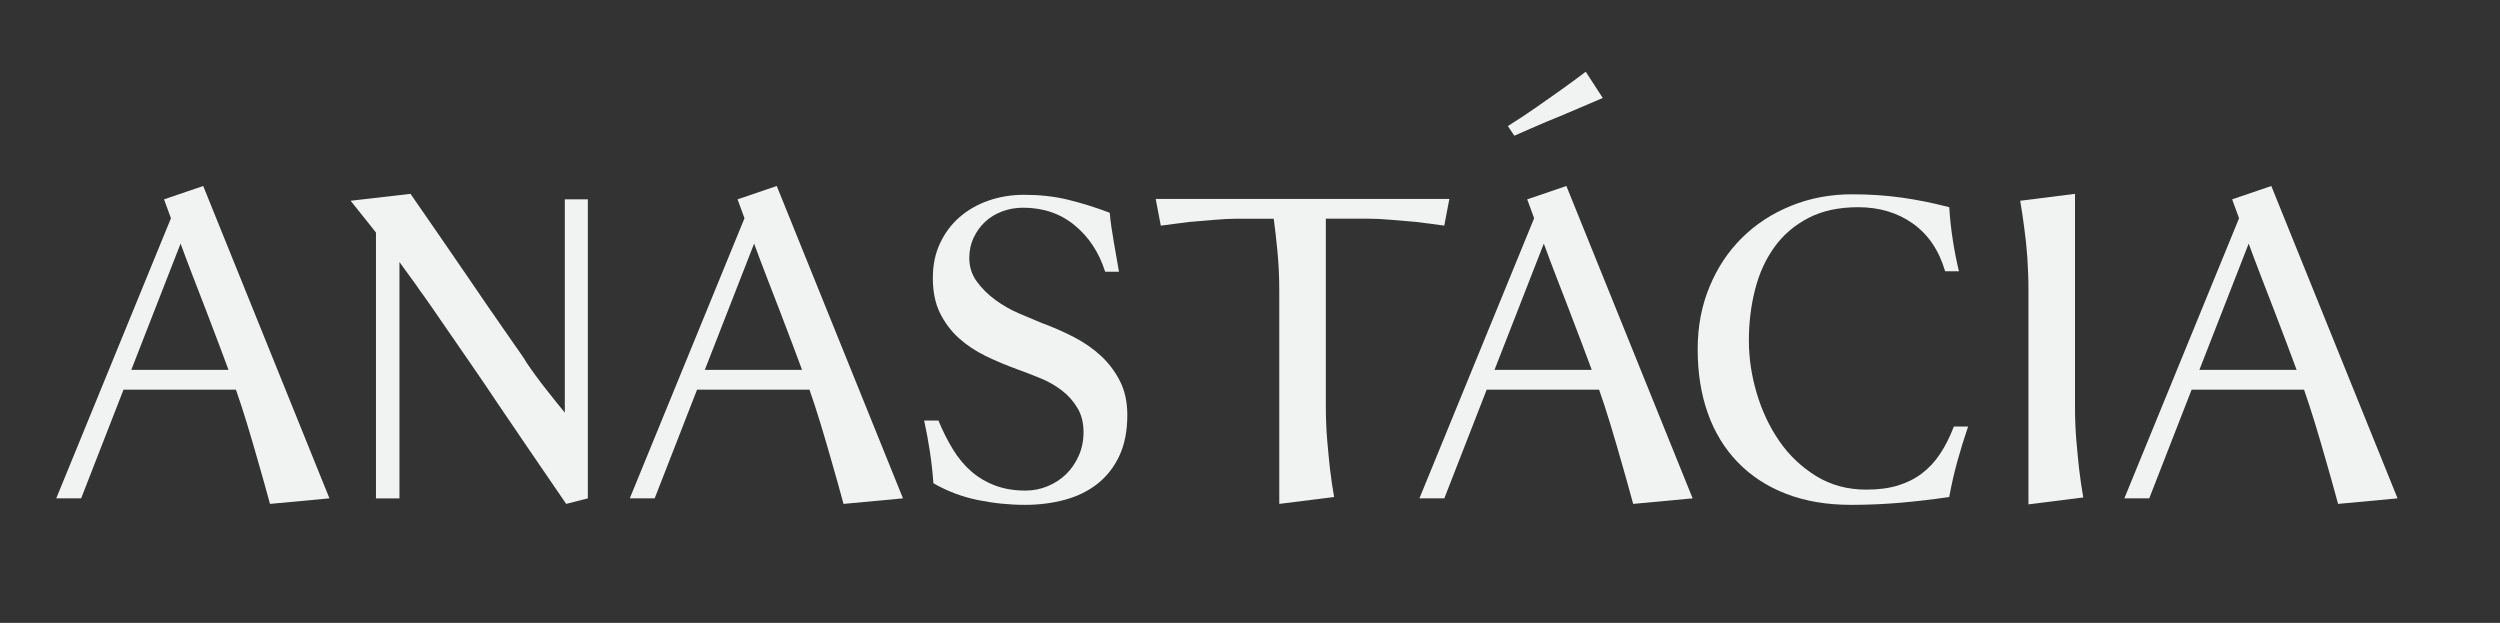
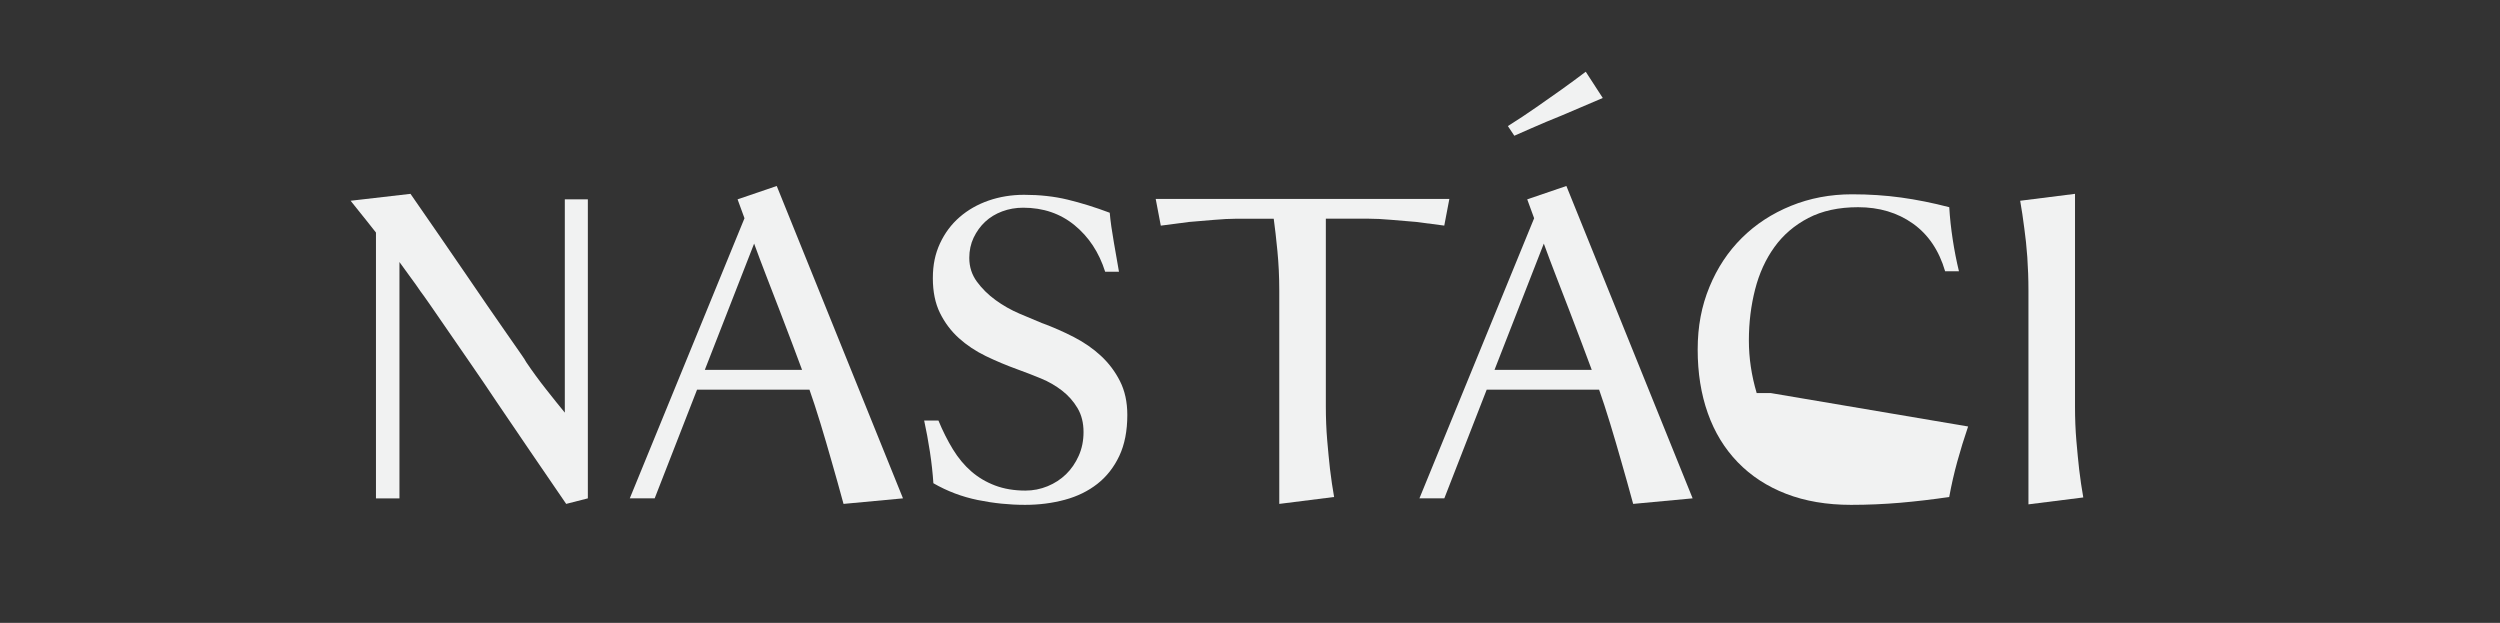
<svg xmlns="http://www.w3.org/2000/svg" id="Layer_1" data-name="Layer 1" viewBox="0 0 550.31 137.11">
  <rect x="0" y="0" width="550.31" height="137.11" fill="#333333" stroke="none" />
  <defs>
    <style>
      .cls-1 {
        fill: #f1f2f2;
      }
    </style>
  </defs>
-   <path class="cls-1" d="M72.51,109.7l-13.08,1.22c-.88-3.24-1.76-6.39-2.64-9.43-.74-2.64-1.56-5.39-2.43-8.27-.88-2.87-1.69-5.36-2.43-7.45h-24.74l-9.33,23.93h-5.48l25.25-61.66-1.52-4.16,8.62-2.94,27.79,68.76ZM50.3,81.41c-.61-1.62-1.34-3.57-2.18-5.83-.85-2.26-1.76-4.67-2.74-7.2-.98-2.54-1.96-5.07-2.94-7.61-.98-2.54-1.88-4.92-2.69-7.15l-10.85,27.79h21.4Z" />
  <path class="cls-1" d="M124.33,43.88h5.07v65.82l-4.77,1.22c-5.61-8.18-10.68-15.62-15.21-22.31-1.89-2.84-3.79-5.63-5.68-8.37-1.89-2.74-3.62-5.24-5.17-7.5-1.56-2.26-2.87-4.17-3.95-5.73-1.08-1.55-1.76-2.5-2.03-2.84-.68-1.01-1.42-2.06-2.23-3.14-.81-1.08-1.62-2.2-2.43-3.35v52.03h-5.17v-58.52c-.74-.95-1.45-1.84-2.13-2.69-.68-.84-1.29-1.61-1.83-2.28-.61-.74-1.15-1.42-1.62-2.03l13.18-1.52c4.6,6.63,8.72,12.61,12.37,17.95,1.55,2.3,3.09,4.55,4.61,6.74,1.52,2.2,2.89,4.18,4.11,5.93,1.22,1.76,2.23,3.21,3.04,4.36.81,1.15,1.25,1.83,1.32,2.03,1.42,2.1,2.89,4.11,4.41,6.03,1.52,1.93,2.89,3.64,4.11,5.12v-46.95Z" />
  <path class="cls-1" d="M198.76,109.7l-13.08,1.22c-.88-3.24-1.76-6.39-2.64-9.43-.74-2.64-1.56-5.39-2.43-8.27-.88-2.87-1.69-5.36-2.43-7.45h-24.74l-9.33,23.93h-5.48l25.25-61.66-1.52-4.16,8.62-2.94,27.79,68.76ZM176.55,81.41c-.61-1.62-1.34-3.57-2.18-5.83-.85-2.26-1.76-4.67-2.74-7.2-.98-2.54-1.96-5.07-2.94-7.61-.98-2.54-1.88-4.92-2.69-7.15l-10.85,27.79h21.4Z" />
  <path class="cls-1" d="M229.49,71.16c2.37.88,4.67,1.89,6.9,3.04,2.23,1.15,4.21,2.52,5.93,4.11,1.72,1.59,3.13,3.45,4.21,5.58,1.08,2.13,1.62,4.61,1.62,7.45,0,3.52-.59,6.53-1.77,9.03-1.18,2.5-2.79,4.55-4.82,6.14-2.03,1.59-4.41,2.76-7.15,3.5-2.74.74-5.66,1.12-8.77,1.12-3.45,0-6.91-.35-10.39-1.06-3.48-.71-6.74-1.94-9.79-3.7-.14-2.16-.39-4.46-.76-6.9-.37-2.43-.8-4.73-1.27-6.9h3.14c.95,2.3,2.01,4.41,3.19,6.34,1.18,1.93,2.54,3.55,4.06,4.87s3.26,2.35,5.22,3.09c1.96.74,4.19,1.12,6.69,1.12,1.69,0,3.31-.32,4.87-.96,1.55-.64,2.91-1.52,4.06-2.64,1.15-1.12,2.08-2.47,2.79-4.06.71-1.59,1.06-3.33,1.06-5.22,0-2.03-.44-3.79-1.32-5.27-.88-1.49-2.01-2.77-3.4-3.85-1.39-1.08-2.94-1.98-4.67-2.69-1.72-.71-3.43-1.37-5.12-1.98-2.43-.88-4.77-1.86-7-2.94-2.23-1.08-4.21-2.4-5.93-3.95-1.72-1.55-3.11-3.4-4.16-5.53-1.05-2.13-1.57-4.68-1.57-7.66s.52-5.39,1.57-7.66c1.05-2.26,2.48-4.19,4.31-5.78,1.83-1.59,3.95-2.8,6.39-3.65,2.43-.84,5.04-1.27,7.81-1.27,3.45,0,6.64.35,9.58,1.06,2.94.71,6.03,1.67,9.28,2.89.07.88.19,1.89.35,3.04.17,1.15.36,2.32.56,3.5.2,1.18.41,2.35.61,3.5.2,1.15.37,2.13.51,2.94h-3.04c-1.35-4.26-3.6-7.67-6.74-10.24-3.14-2.57-6.91-3.85-11.31-3.85-1.62,0-3.16.27-4.61.81-1.45.54-2.7,1.3-3.75,2.28-1.05.98-1.89,2.15-2.54,3.5-.64,1.35-.96,2.84-.96,4.46,0,1.96.56,3.7,1.67,5.22s2.48,2.87,4.11,4.06c1.62,1.18,3.38,2.18,5.27,2.99,1.89.81,3.58,1.52,5.07,2.13Z" />
  <path class="cls-1" d="M319.04,43.78l-1.12,5.88c-2.1-.27-4.16-.54-6.19-.81-1.76-.13-3.58-.29-5.48-.46-1.89-.17-3.55-.25-4.97-.25h-9.43v41.38c0,2.57.1,5.04.3,7.4.2,2.37.41,4.46.61,6.29.27,2.23.57,4.29.91,6.19l-12.07,1.52v-46.95c0-3.04-.14-5.95-.41-8.72-.27-2.77-.54-5.14-.81-7.1h-8.32c-1.35,0-2.98.09-4.87.25-1.89.17-3.72.32-5.48.46-2.03.27-4.09.54-6.19.81l-1.12-5.88h64.6Z" />
  <path class="cls-1" d="M372.58,109.7l-13.08,1.22c-.88-3.24-1.76-6.39-2.64-9.43-.74-2.64-1.56-5.39-2.43-8.27-.88-2.87-1.69-5.36-2.43-7.45h-24.74l-9.33,23.93h-5.48l25.25-61.66-1.52-4.16,8.62-2.94,27.79,68.76ZM350.38,81.41c-.61-1.62-1.34-3.57-2.18-5.83-.85-2.26-1.76-4.67-2.74-7.2-.98-2.54-1.96-5.07-2.94-7.61-.98-2.54-1.88-4.92-2.69-7.15l-10.85,27.79h21.4ZM352.81,21.57c-3.31,1.42-6.32,2.7-9.03,3.85-2.37.95-4.58,1.88-6.64,2.79-2.06.91-3.33,1.47-3.8,1.67l-1.42-2.13c2.16-1.35,4.26-2.74,6.29-4.16,2.03-1.42,3.85-2.7,5.48-3.85,1.89-1.35,3.68-2.67,5.37-3.95l3.75,5.78Z" />
-   <path class="cls-1" d="M433.23,93.88c-.88,2.57-1.67,5.14-2.38,7.71-.71,2.57-1.3,5.17-1.78,7.81-3.65.54-7.25.96-10.8,1.27-3.55.3-7.15.46-10.8.46-5.34,0-10.11-.81-14.3-2.43-4.19-1.62-7.74-3.94-10.65-6.95-2.91-3.01-5.11-6.61-6.59-10.8-1.49-4.19-2.23-8.86-2.23-14s.86-9.6,2.59-13.79c1.72-4.19,4.11-7.79,7.15-10.8,3.04-3.01,6.64-5.36,10.8-7.05,4.16-1.69,8.64-2.54,13.44-2.54,3.79,0,7.39.24,10.8.71,3.41.47,6.95,1.18,10.6,2.13.13,2.3.39,4.67.76,7.1.37,2.43.83,4.77,1.37,7h-3.04c-1.35-4.6-3.72-8.1-7.1-10.5-3.38-2.4-7.4-3.6-12.07-3.6-4.26,0-7.91.8-10.95,2.38-3.04,1.59-5.53,3.72-7.45,6.39-1.93,2.67-3.35,5.78-4.26,9.33-.91,3.55-1.37,7.29-1.37,11.21s.57,7.72,1.72,11.61c1.15,3.89,2.8,7.4,4.97,10.55,2.16,3.14,4.87,5.71,8.11,7.71,3.25,2,6.93,2.99,11.05,2.99,2.64,0,4.95-.3,6.95-.91,1.99-.61,3.75-1.49,5.27-2.64,1.52-1.15,2.86-2.59,4.01-4.31,1.15-1.72,2.16-3.73,3.04-6.03h3.14Z" />
+   <path class="cls-1" d="M433.23,93.88c-.88,2.57-1.67,5.14-2.38,7.71-.71,2.57-1.3,5.17-1.78,7.81-3.65.54-7.25.96-10.8,1.27-3.55.3-7.15.46-10.8.46-5.34,0-10.11-.81-14.3-2.43-4.19-1.62-7.74-3.94-10.65-6.95-2.91-3.01-5.11-6.61-6.59-10.8-1.49-4.19-2.23-8.86-2.23-14s.86-9.6,2.59-13.79c1.72-4.19,4.11-7.79,7.15-10.8,3.04-3.01,6.64-5.36,10.8-7.05,4.16-1.69,8.64-2.54,13.44-2.54,3.79,0,7.39.24,10.8.71,3.41.47,6.95,1.18,10.6,2.13.13,2.3.39,4.67.76,7.1.37,2.43.83,4.77,1.37,7h-3.04c-1.35-4.6-3.72-8.1-7.1-10.5-3.38-2.4-7.4-3.6-12.07-3.6-4.26,0-7.91.8-10.95,2.38-3.04,1.59-5.53,3.72-7.45,6.39-1.93,2.67-3.35,5.78-4.26,9.33-.91,3.55-1.37,7.29-1.37,11.21s.57,7.72,1.72,11.61h3.14Z" />
  <path class="cls-1" d="M446.51,111.02v-47.06c0-2.57-.09-5.02-.25-7.35-.17-2.33-.39-4.44-.66-6.34-.27-2.16-.58-4.19-.91-6.08l12.07-1.52v46.95c0,2.57.1,5.04.3,7.4.2,2.37.41,4.46.61,6.29.27,2.23.57,4.29.91,6.19l-12.07,1.52Z" />
-   <path class="cls-1" d="M527.75,109.7l-13.08,1.22c-.88-3.24-1.76-6.39-2.64-9.43-.74-2.64-1.56-5.39-2.43-8.27-.88-2.87-1.69-5.36-2.43-7.45h-24.74l-9.33,23.93h-5.48l25.25-61.66-1.52-4.16,8.62-2.94,27.79,68.76ZM505.54,81.41c-.61-1.62-1.34-3.57-2.18-5.83-.85-2.26-1.76-4.67-2.74-7.2-.98-2.54-1.96-5.07-2.94-7.61-.98-2.54-1.88-4.92-2.69-7.15l-10.85,27.79h21.4Z" />
</svg>